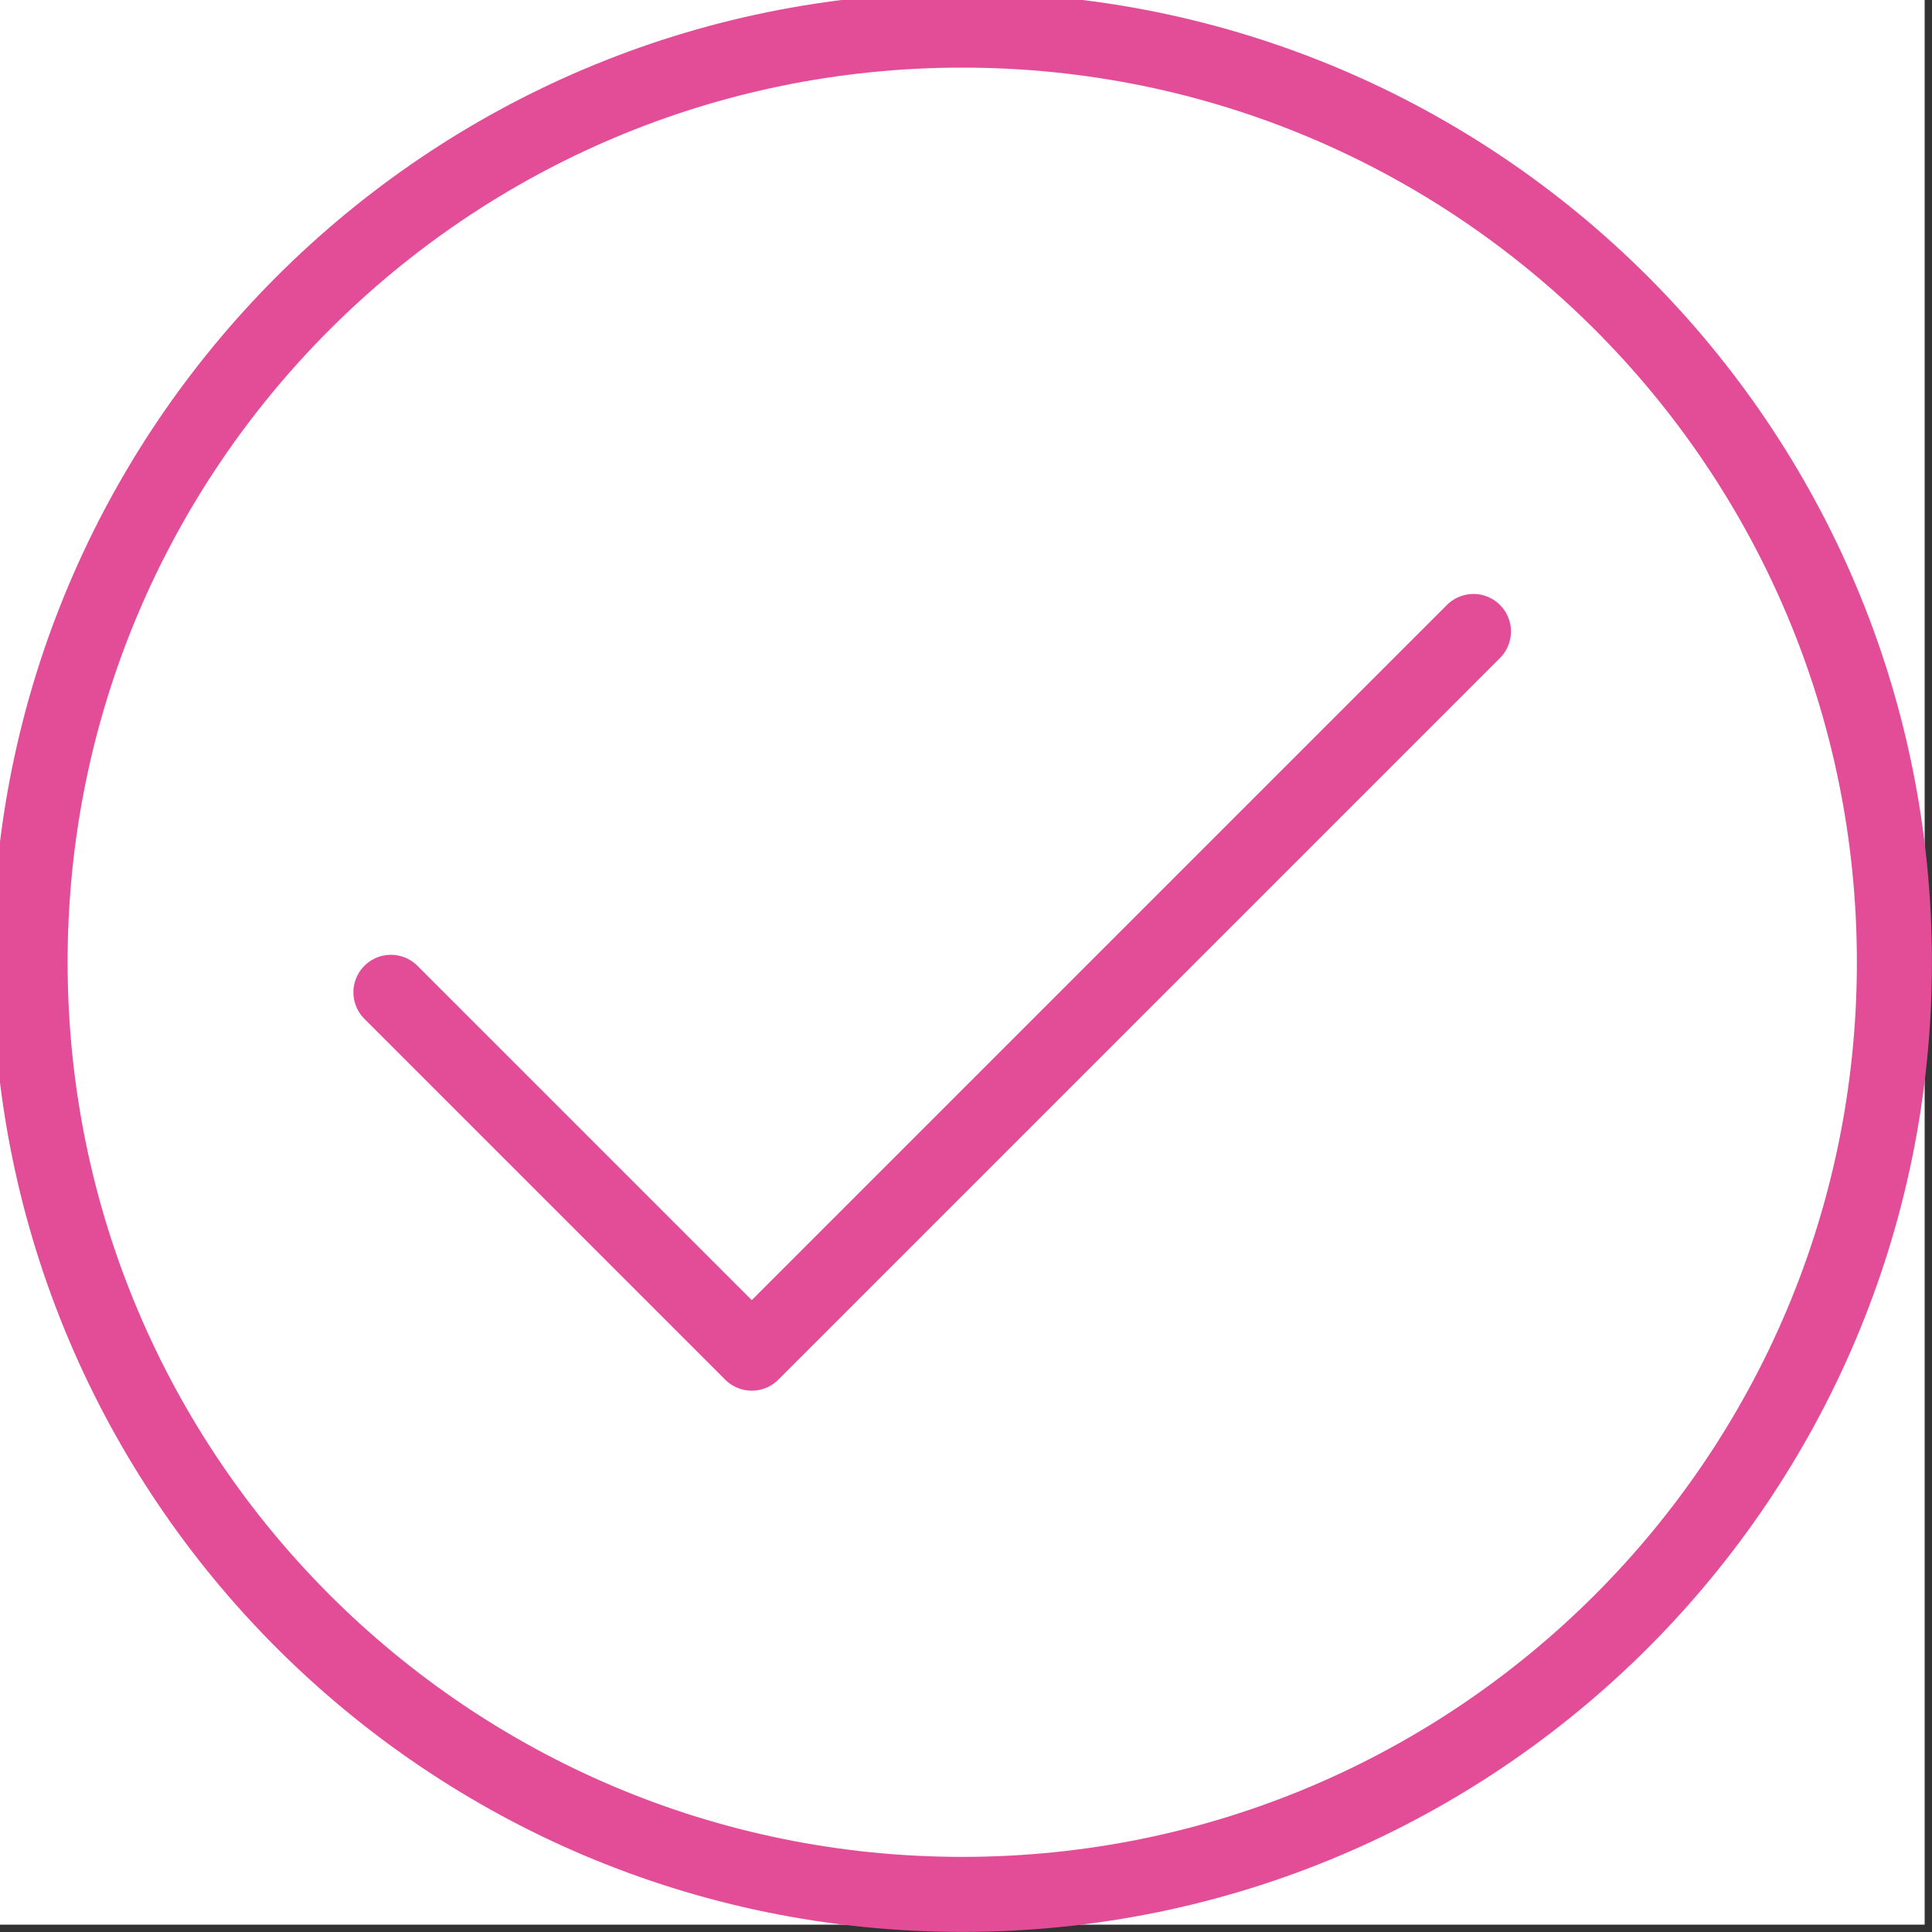
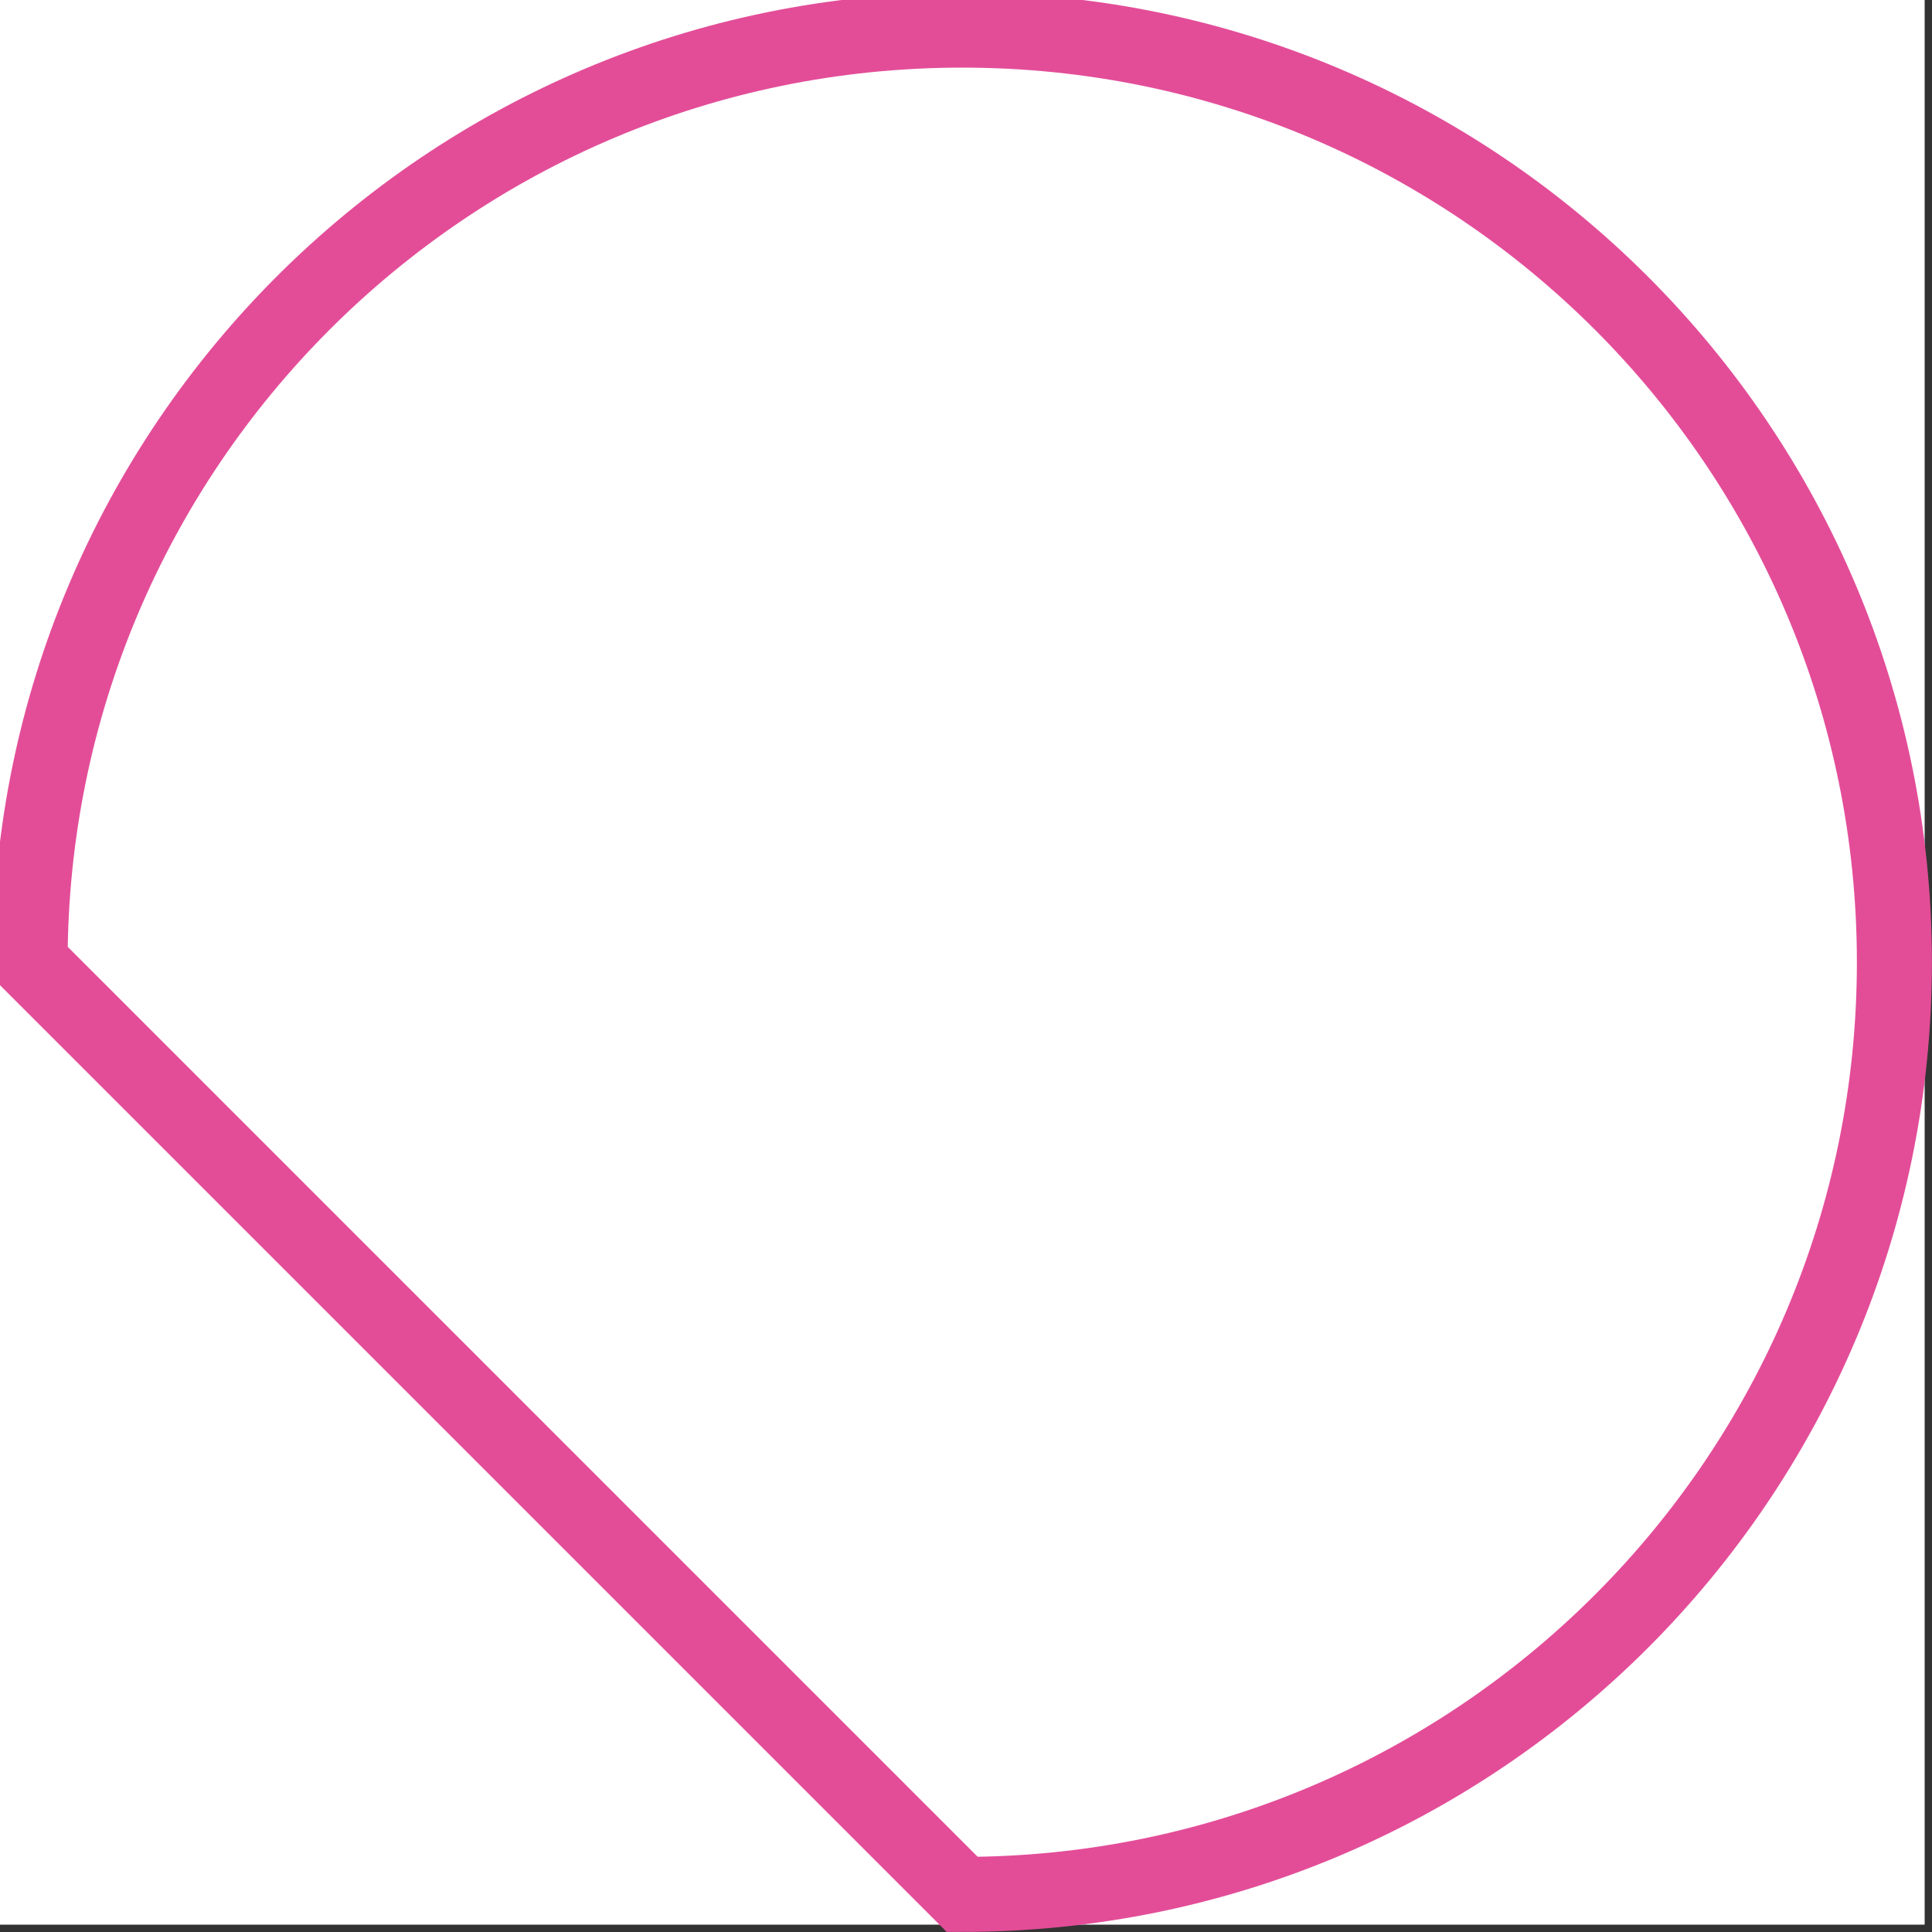
<svg xmlns="http://www.w3.org/2000/svg" width="515" height="515" viewBox="0 0 515 515" fill="none">
  <rect x="0" y="0" width="515" height="515" fill="#333333" stroke="none" />
  <path d="M513 0H0V513H513V0Z" fill="white" />
  <path d="M513 0H0V513H513V0Z" fill="white" />
-   <path d="M104.203 264.516L200.391 360.704L392.766 168.329" stroke="#E34D98" stroke-width="20" stroke-miterlimit="10" stroke-linecap="round" stroke-linejoin="round" />
-   <path d="M256.5 504.977C393.73 504.977 504.977 393.73 504.977 256.5C504.977 119.27 393.73 8.024 256.5 8.024C119.27 8.024 8.024 119.27 8.024 256.5C8.024 393.73 119.27 504.977 256.5 504.977Z" stroke="#E34D98" stroke-width="20" stroke-miterlimit="10" />
+   <path d="M256.5 504.977C393.73 504.977 504.977 393.73 504.977 256.5C504.977 119.27 393.73 8.024 256.5 8.024C119.27 8.024 8.024 119.27 8.024 256.5Z" stroke="#E34D98" stroke-width="20" stroke-miterlimit="10" />
</svg>